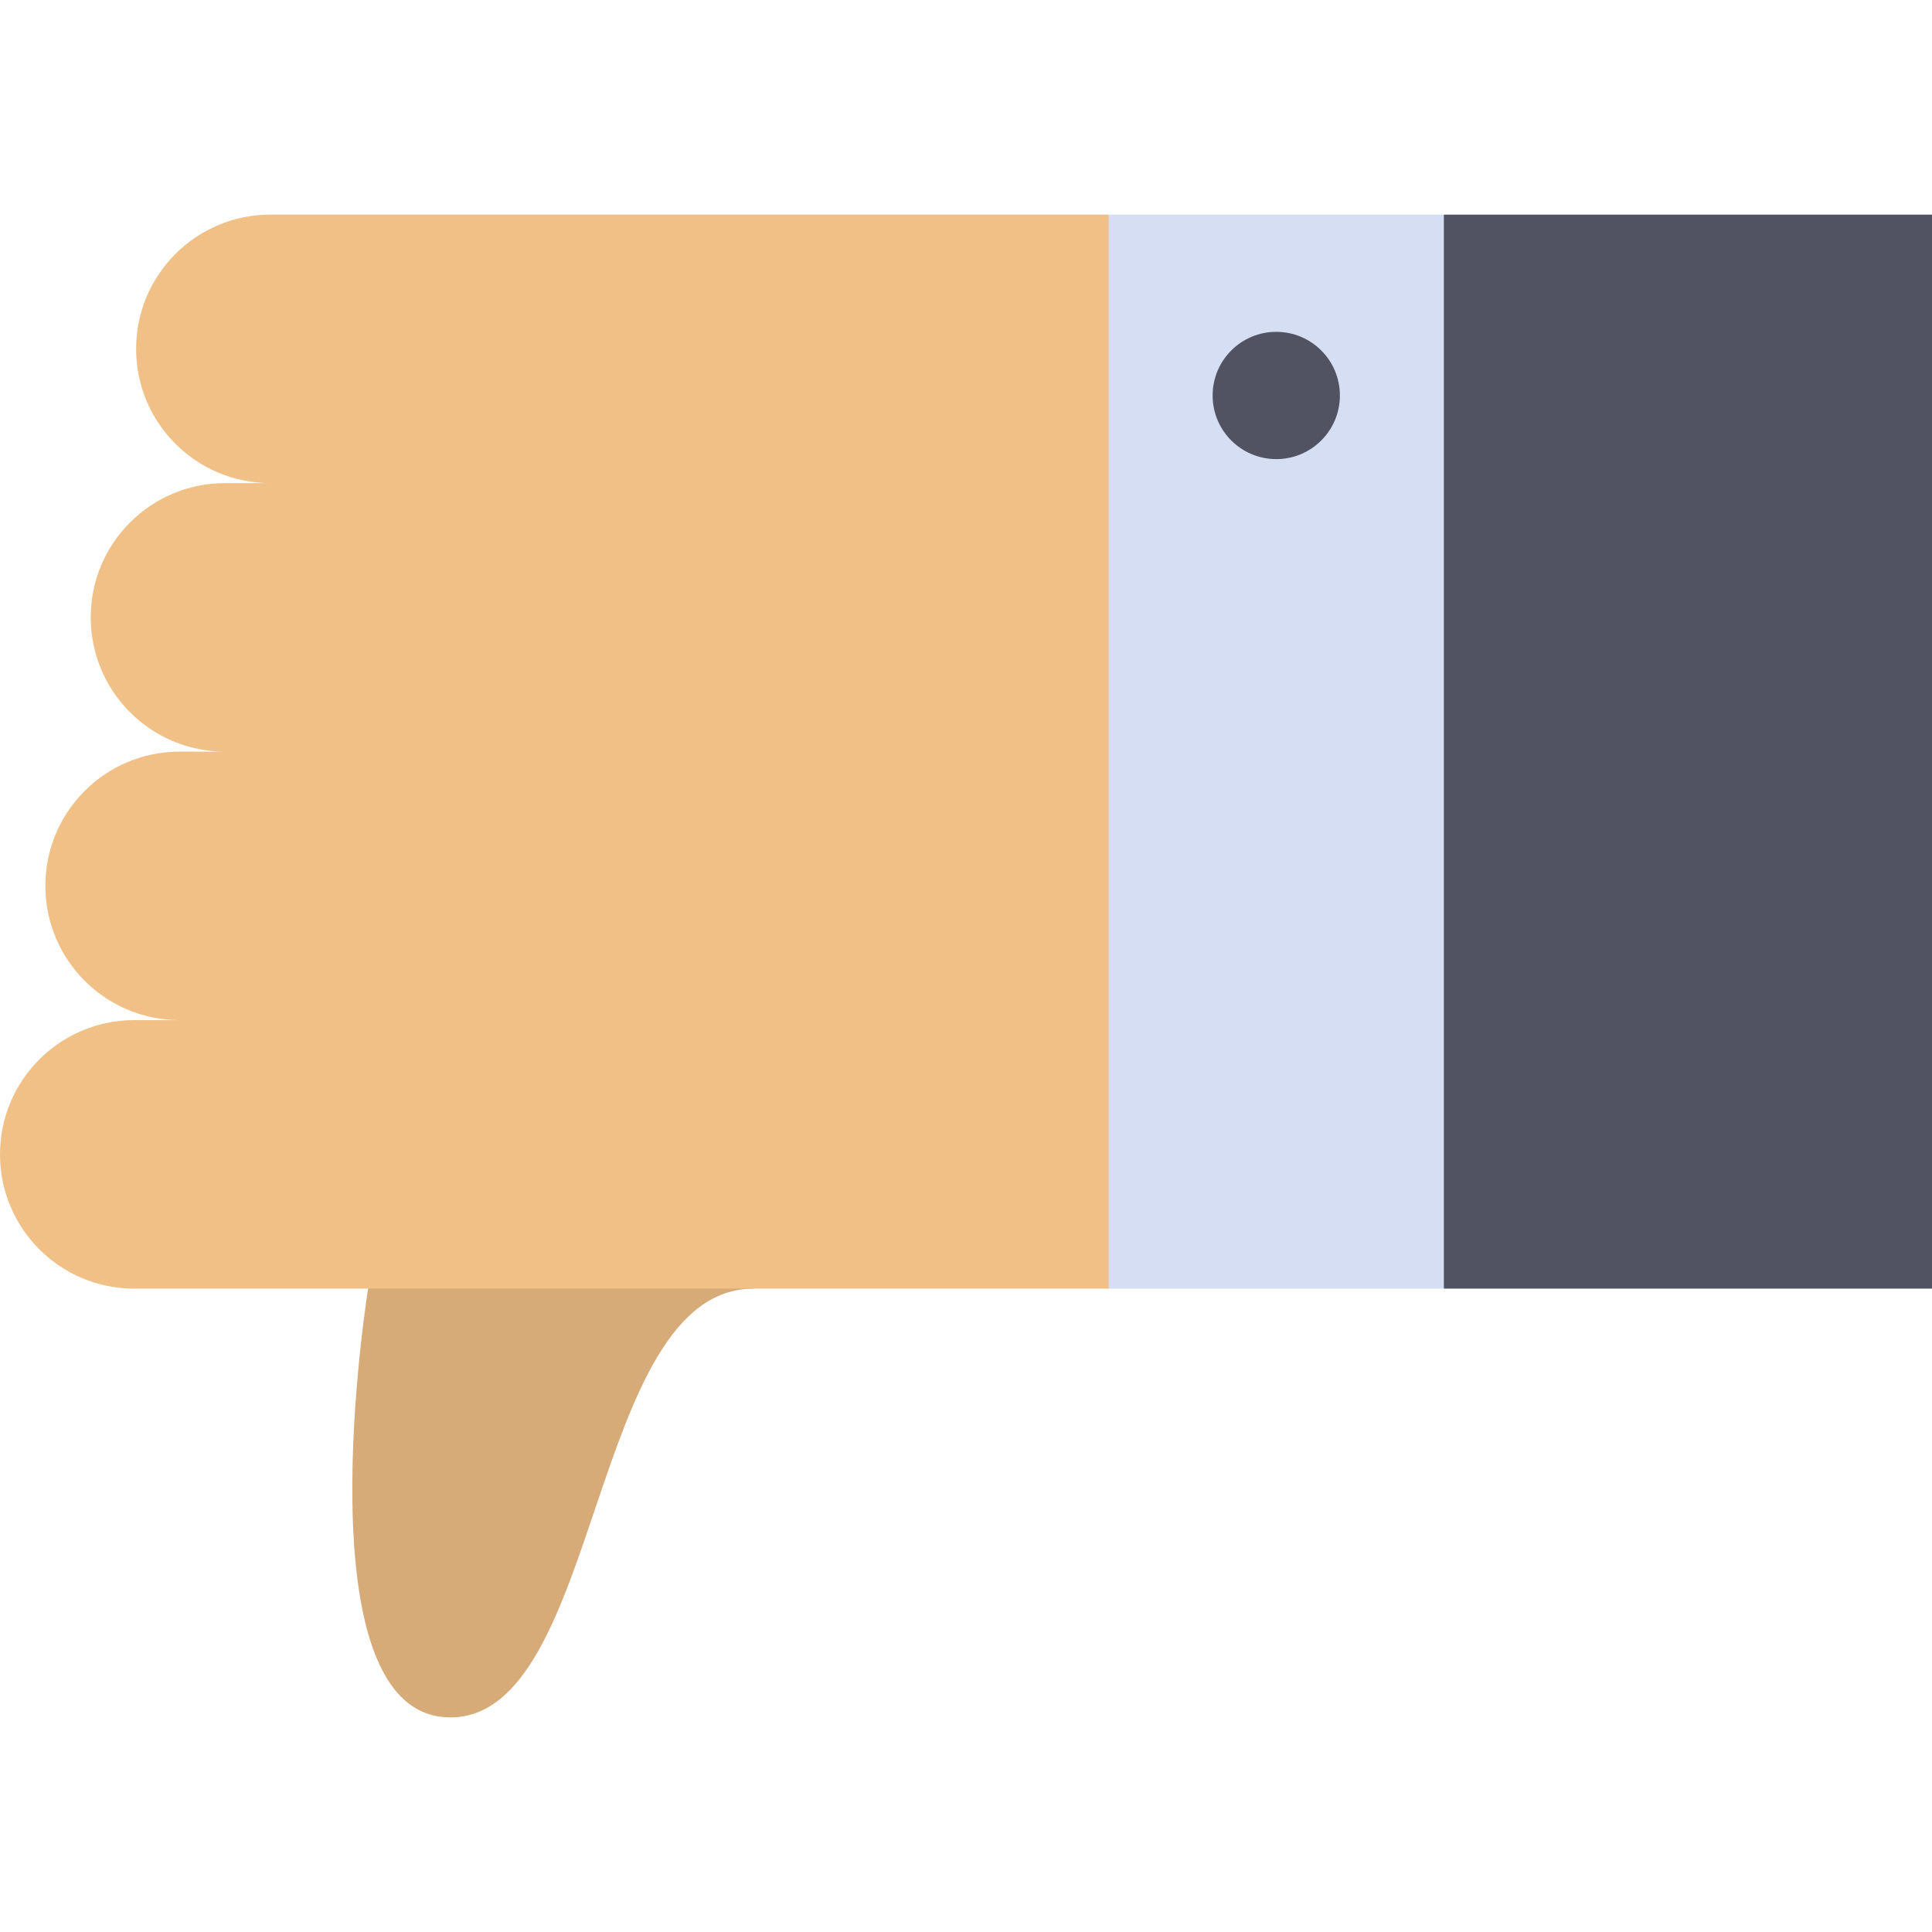
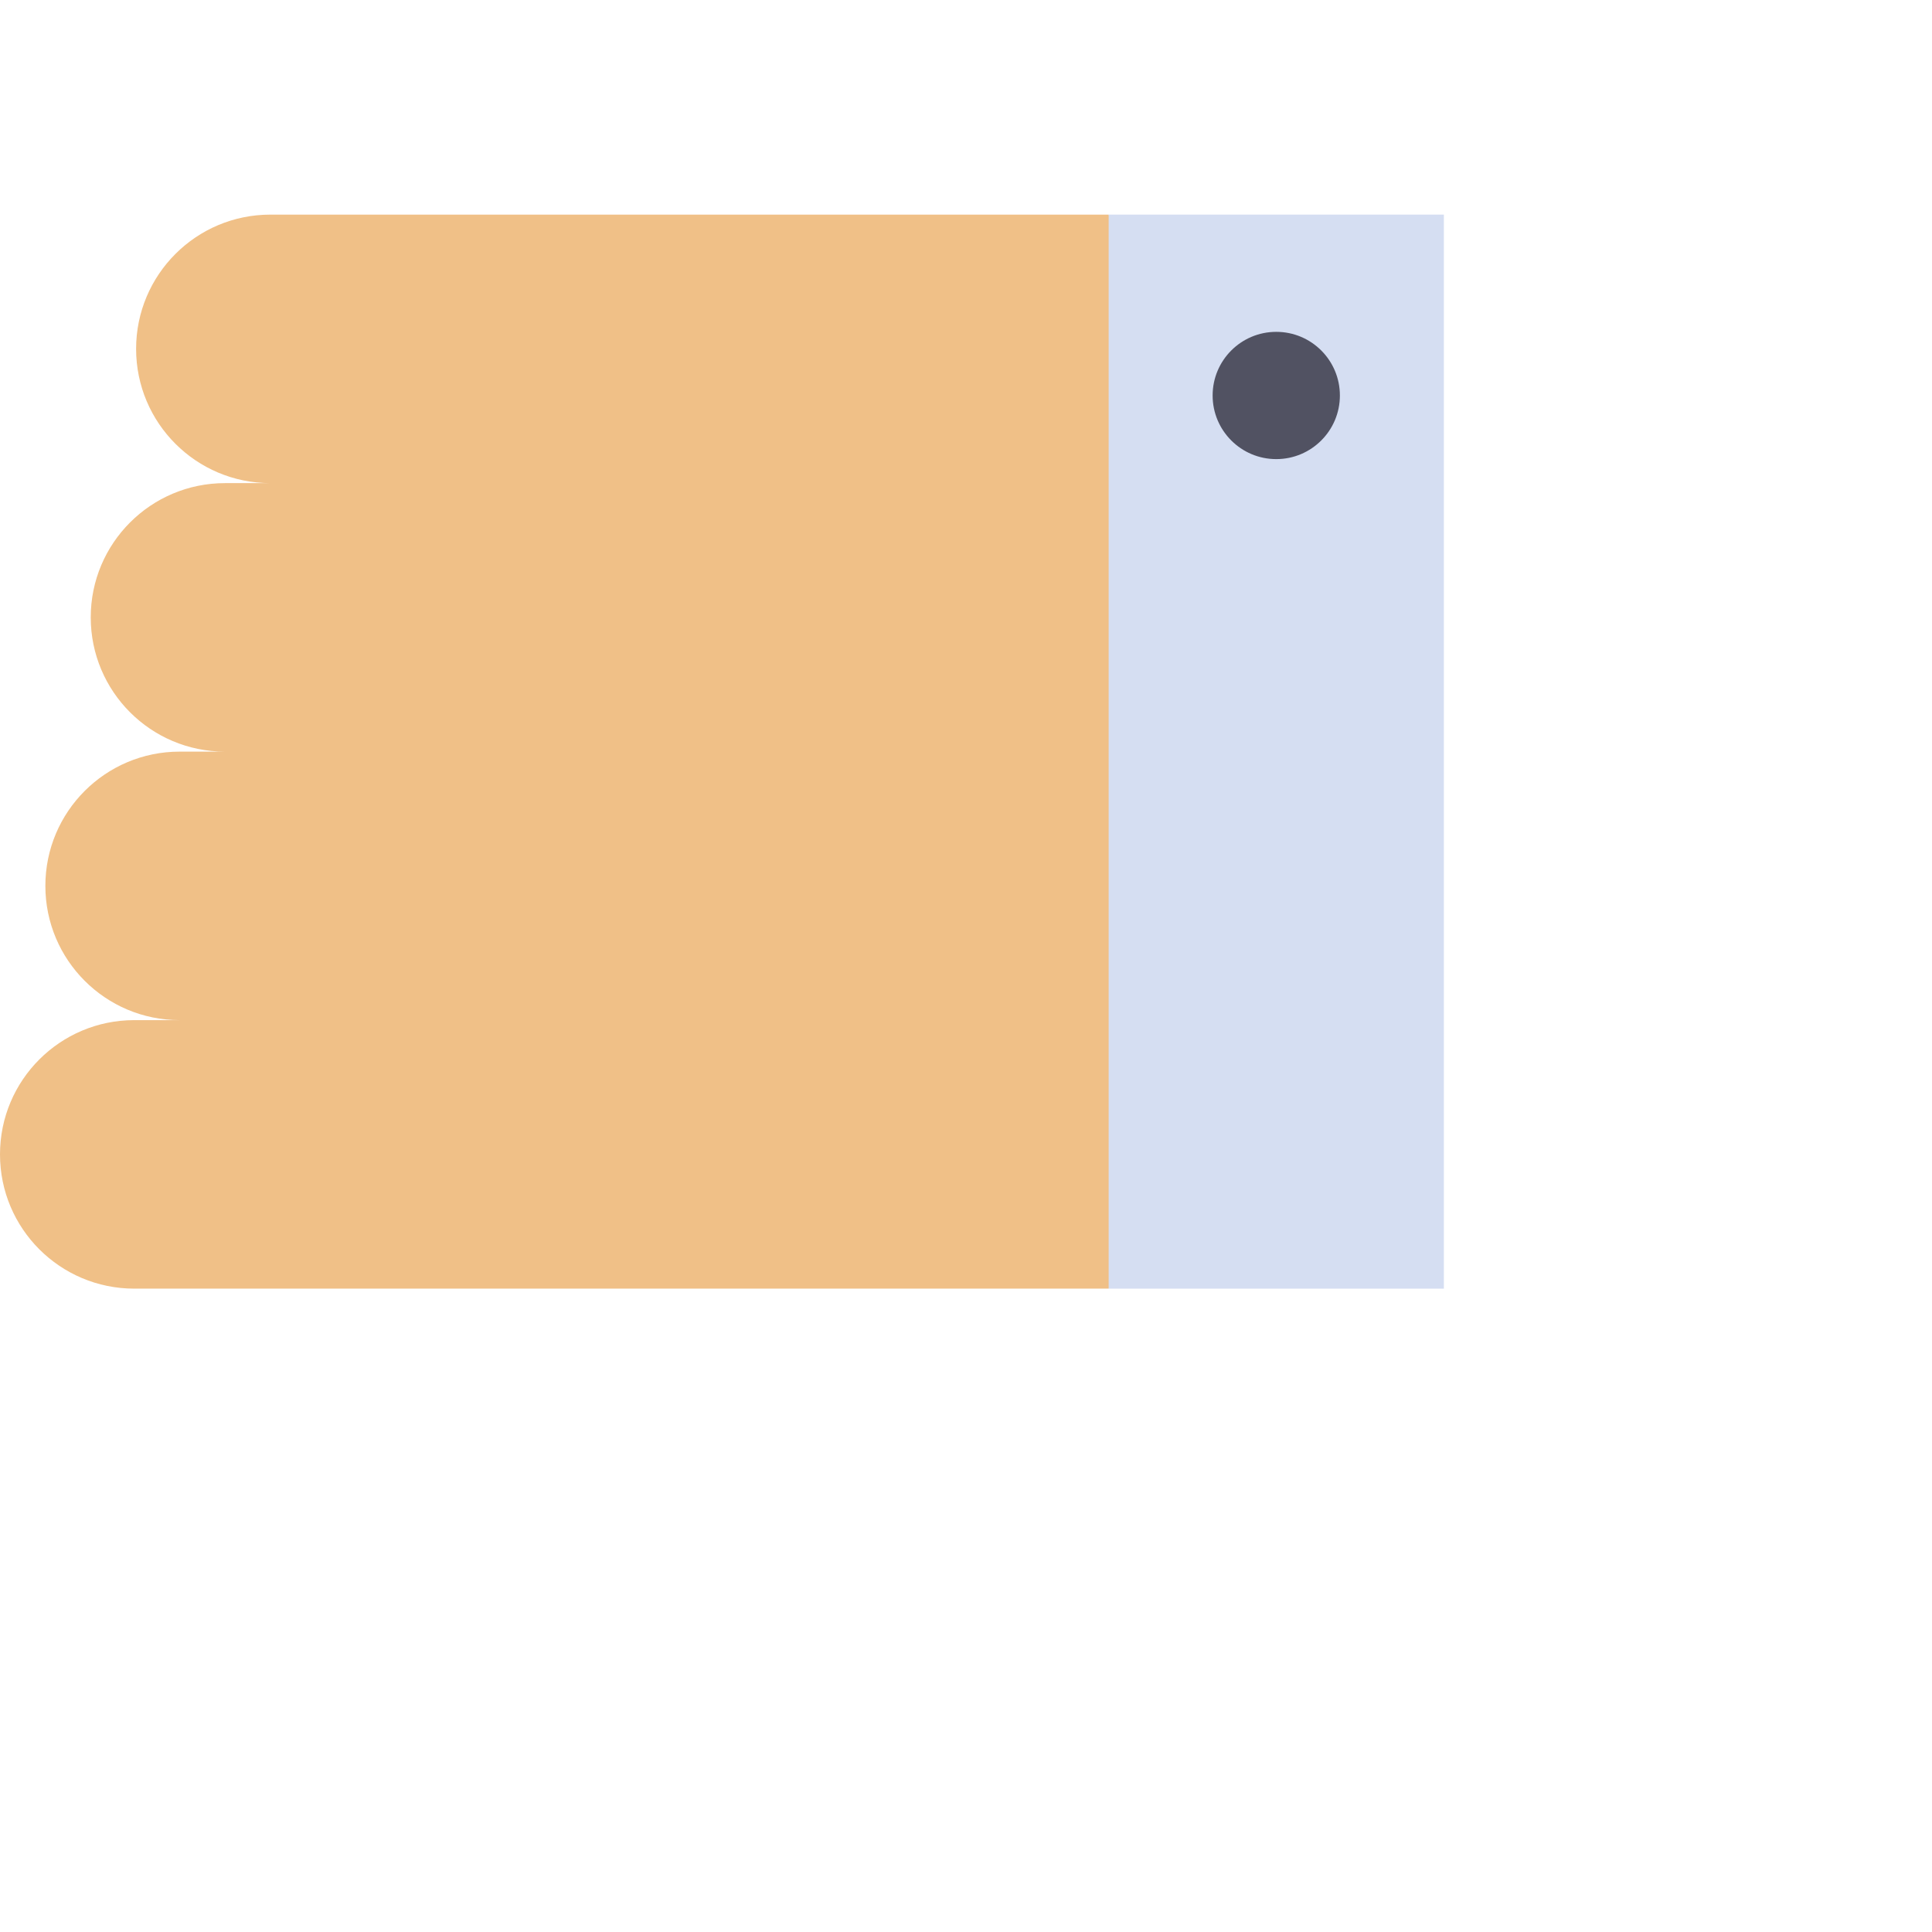
<svg xmlns="http://www.w3.org/2000/svg" version="1.1" id="Layer_1" viewBox="0 0 512 512" xml:space="preserve">
-   <path style="fill:#D6AB78;" d="M199.699,341.503c-43.613,0-40.169,113.622-80.339,113.622S97.553,341.503,97.553,341.503  l64.271-51.647L199.699,341.503z" />
-   <polygon style="fill:#515262;" points="382.647,341.502 512,341.502 512,56.877 382.647,56.877 338.228,199.189 " />
  <path style="fill:#F0C087;" d="M0,305.923c0,19.65,15.929,35.579,35.579,35.579h258.23l44.418-142.312L293.81,56.877H71.648  c-19.65,0-35.579,15.928-35.579,35.577s15.929,35.579,35.579,35.579H59.625c-19.65,0-35.579,15.928-35.579,35.577  s15.929,35.579,35.579,35.579H47.602c-19.65,0-35.579,15.928-35.579,35.577s15.929,35.579,35.579,35.579H35.579  C15.929,270.345,0,286.274,0,305.923z" />
  <rect x="293.806" y="56.875" style="fill:#D5DEF2;" width="88.832" height="284.632" />
  <circle style="fill:#515262;" cx="338.222" cy="104.806" r="16.863" />
</svg>